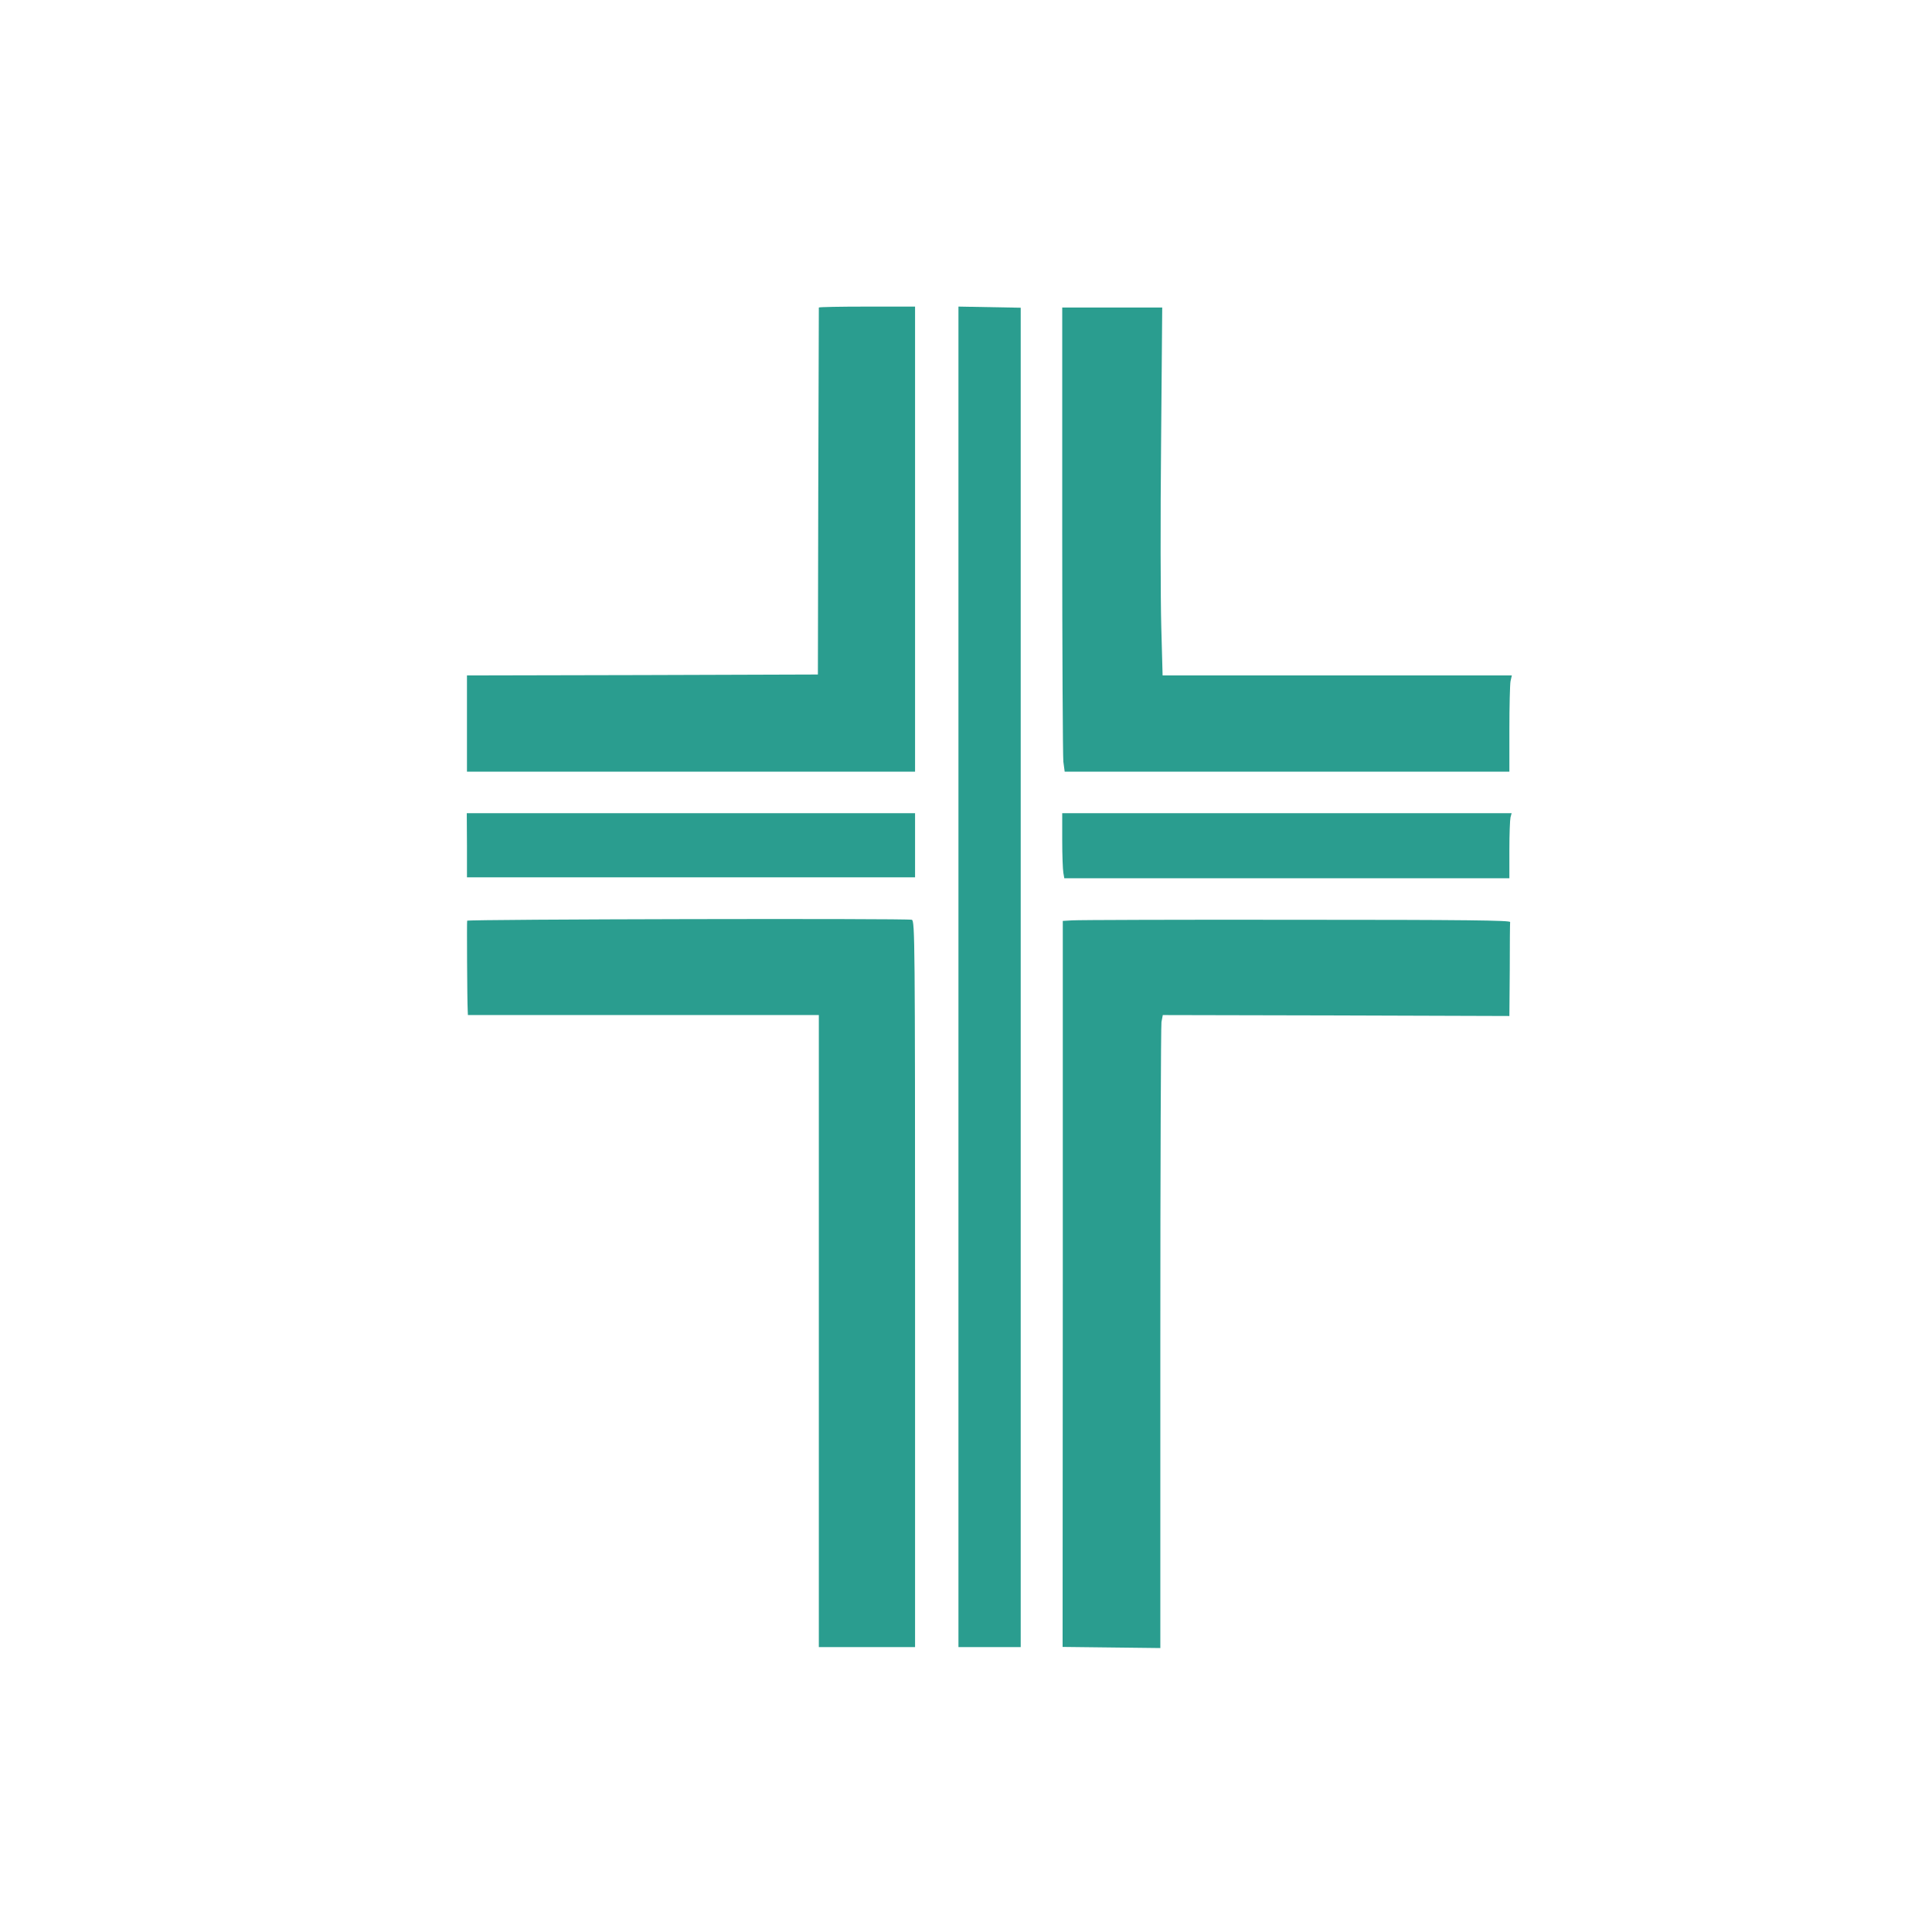
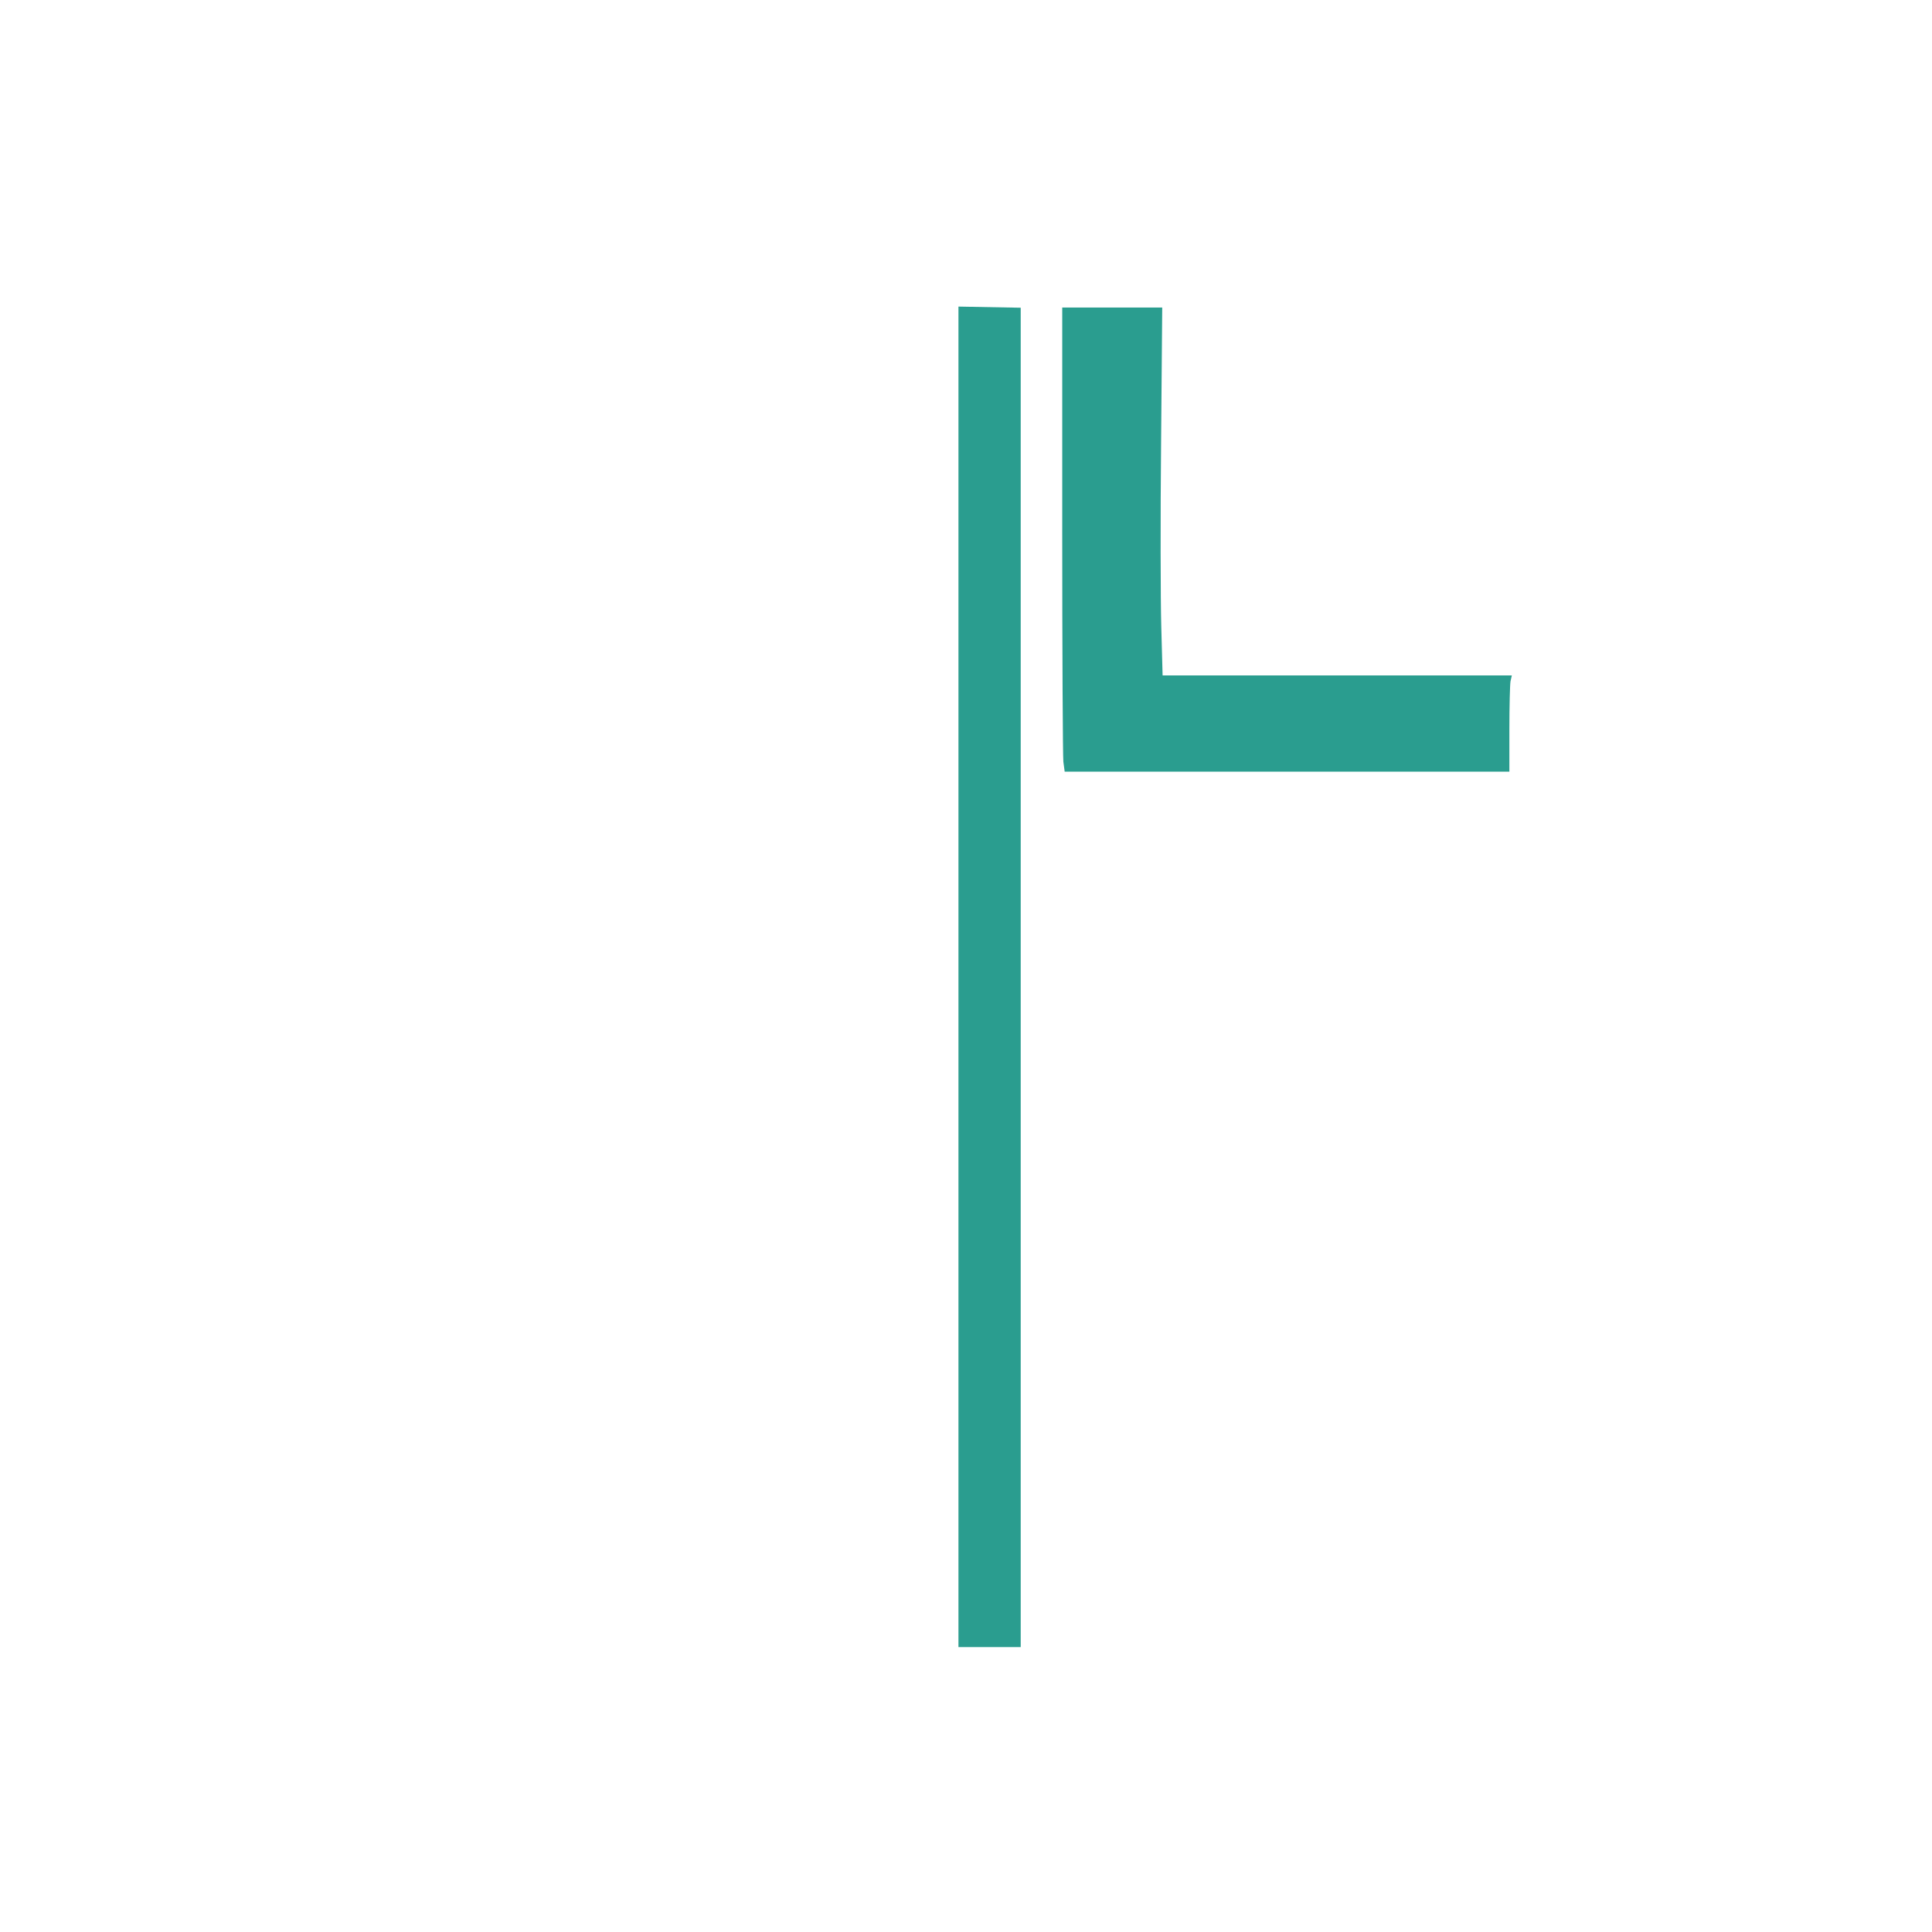
<svg xmlns="http://www.w3.org/2000/svg" version="1.0" width="1024pt" height="1024pt" viewBox="0 0 1024 1024" preserveAspectRatio="xMidYMid meet">
  <g transform="translate(0,1024) scale(0.1,-0.1)" fill="#2A9D8F" stroke="none">
-     <path d="M4340 8610 c0 -3 -1 -441 -3 -975 l-2 -970 -930 -3 -930 -2 0 -255 0 -255 1188 0 1187 0 0 1233 0 1232 -255 0 c-140 0 -255 -2 -255 -5z" />
    <path d="M5080 5063 l0 -3553 165 0 165 0 0 3550 0 3549 -165 3 -165 3 0 -3552z" />
    <path d="M5630 7433 c0 -648 3 -1202 6 -1230 l7 -53 1178 0 1179 0 0 224 c0 123 3 238 6 255 l7 31 -926 0 -925 0 -7 258 c-4 141 -5 580 -1 975 l6 717 -265 0 -265 0 0 -1177z" />
-     <path d="M2475 5760 l0 -170 1188 0 1187 0 0 170 0 170 -1188 0 -1188 0 1 -170z" />
-     <path d="M5630 5786 c0 -79 3 -156 6 -172 l5 -29 1180 0 1179 0 0 150 c0 83 3 160 6 173 l6 22 -1191 0 -1191 0 0 -144z" />
-     <path d="M2476 5360 c-2 -5 0 -426 3 -477 l1 -23 930 0 930 0 0 -1675 0 -1675 255 0 255 0 0 1924 c0 1823 -1 1924 -17 1931 -21 8 -2353 3 -2357 -5z" />
-     <path d="M5684 5362 l-51 -3 0 -1924 -1 -1924 259 -3 259 -3 0 1640 c0 902 3 1657 6 1678 l7 37 918 -2 919 -3 2 243 c0 133 1 248 2 255 1 9 -232 12 -1134 12 -624 1 -1158 -1 -1186 -3z" />
  </g>
</svg>